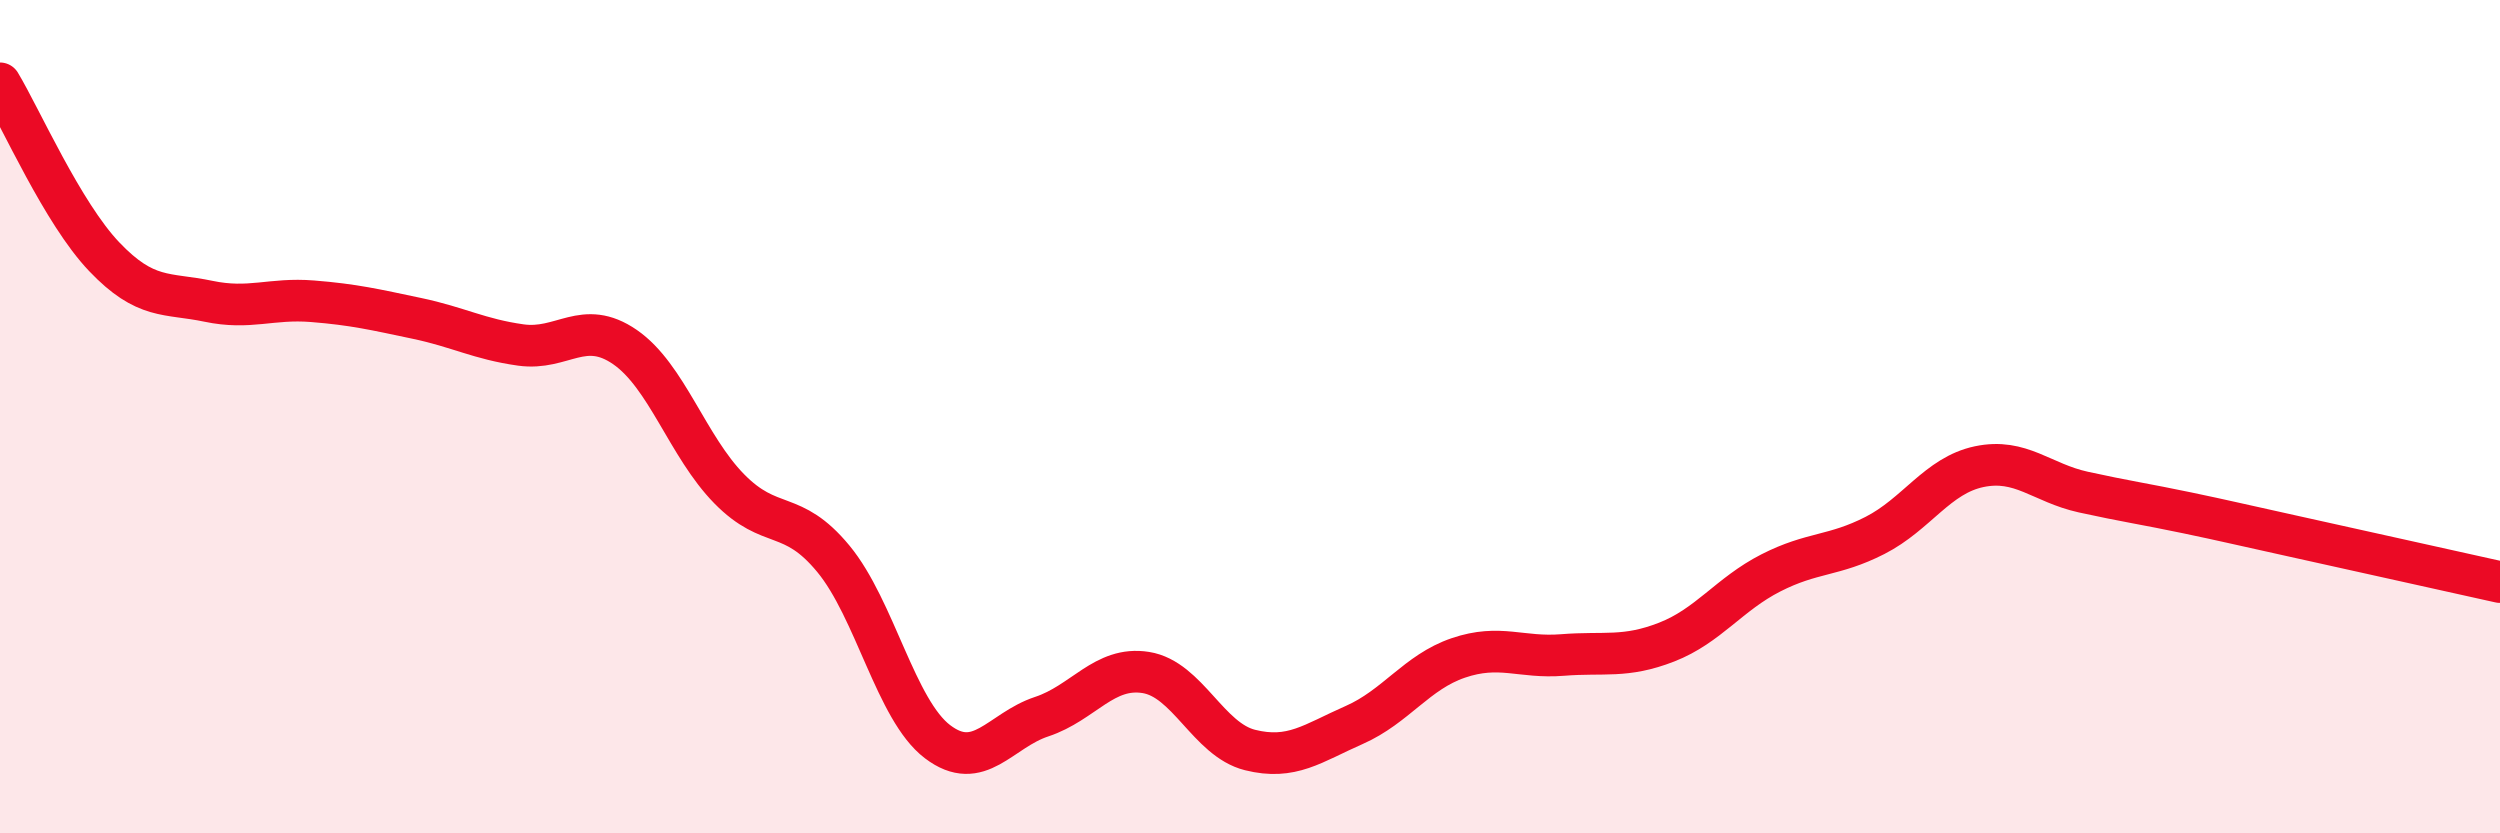
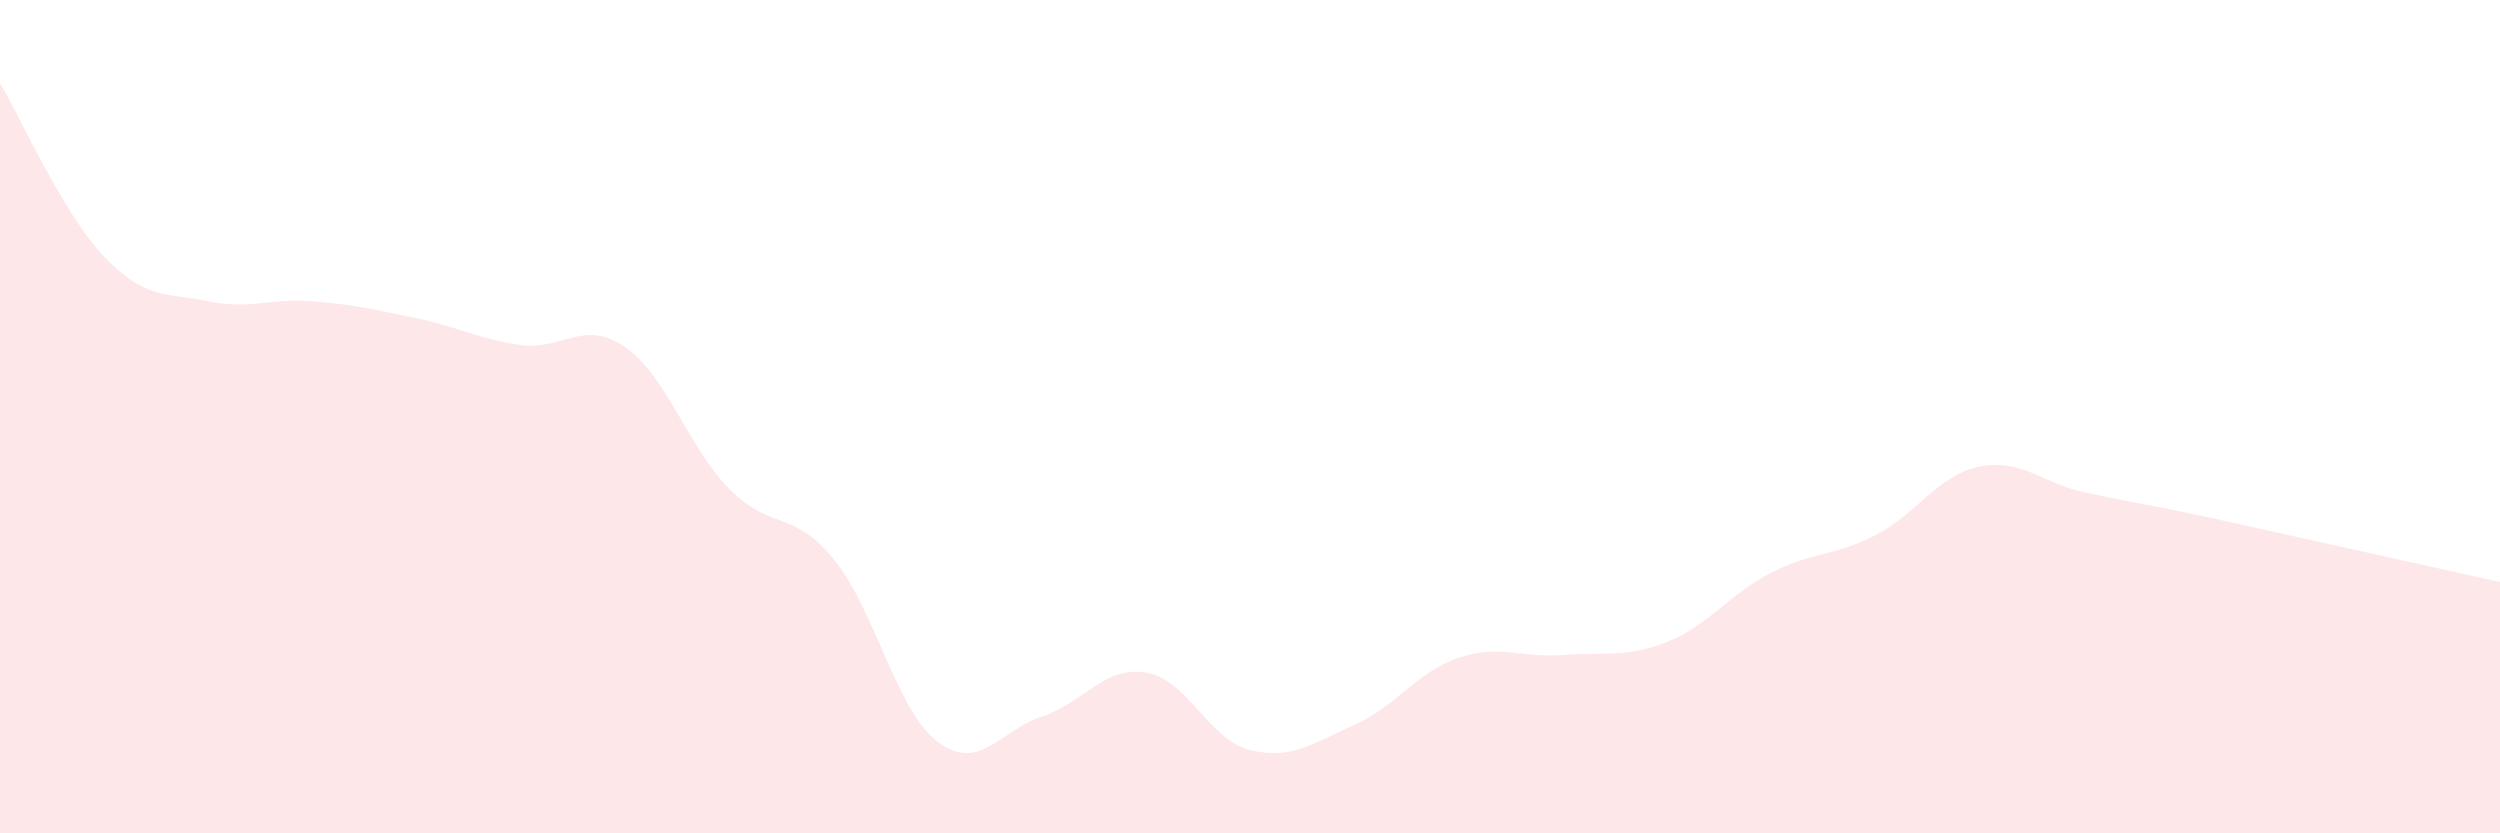
<svg xmlns="http://www.w3.org/2000/svg" width="60" height="20" viewBox="0 0 60 20">
  <path d="M 0,2 C 0.5,2.83 1.5,5.11 2.5,6.16 C 3.5,7.21 4,7.02 5,7.23 C 6,7.44 6.5,7.15 7.5,7.23 C 8.5,7.31 9,7.43 10,7.64 C 11,7.85 11.5,8.14 12.5,8.28 C 13.5,8.42 14,7.64 15,8.33 C 16,9.02 16.5,10.71 17.5,11.73 C 18.5,12.75 19,12.2 20,13.41 C 21,14.62 21.5,17.04 22.5,17.8 C 23.5,18.56 24,17.53 25,17.2 C 26,16.87 26.5,15.98 27.5,16.14 C 28.5,16.3 29,17.75 30,18 C 31,18.25 31.5,17.84 32.5,17.4 C 33.5,16.96 34,16.13 35,15.79 C 36,15.45 36.5,15.8 37.5,15.72 C 38.5,15.64 39,15.8 40,15.41 C 41,15.02 41.5,14.26 42.5,13.75 C 43.5,13.24 44,13.36 45,12.85 C 46,12.34 46.5,11.41 47.5,11.2 C 48.5,10.99 49,11.59 50,11.81 C 51,12.03 51.5,12.1 52.5,12.31 C 53.5,12.52 53.5,12.53 55,12.86 C 56.5,13.19 59,13.75 60,13.97L60 20L0 20Z" fill="#EB0A25" opacity="0.1" stroke-linecap="round" stroke-linejoin="round" />
-   <path d="M 0,2 C 0.5,2.83 1.5,5.11 2.5,6.16 C 3.5,7.21 4,7.02 5,7.23 C 6,7.44 6.5,7.15 7.5,7.23 C 8.5,7.31 9,7.43 10,7.64 C 11,7.85 11.5,8.14 12.5,8.28 C 13.5,8.42 14,7.64 15,8.33 C 16,9.02 16.5,10.71 17.5,11.73 C 18.5,12.75 19,12.2 20,13.41 C 21,14.62 21.5,17.04 22.5,17.8 C 23.5,18.56 24,17.53 25,17.2 C 26,16.87 26.5,15.98 27.5,16.14 C 28.5,16.3 29,17.75 30,18 C 31,18.25 31.5,17.84 32.5,17.4 C 33.5,16.96 34,16.13 35,15.79 C 36,15.45 36.5,15.8 37.5,15.72 C 38.5,15.64 39,15.8 40,15.41 C 41,15.02 41.5,14.26 42.5,13.75 C 43.5,13.24 44,13.36 45,12.85 C 46,12.34 46.5,11.41 47.5,11.2 C 48.5,10.99 49,11.59 50,11.81 C 51,12.03 51.5,12.1 52.5,12.31 C 53.5,12.52 53.5,12.53 55,12.86 C 56.5,13.19 59,13.75 60,13.97" stroke="#EB0A25" stroke-width="1" fill="none" stroke-linecap="round" stroke-linejoin="round" />
</svg>